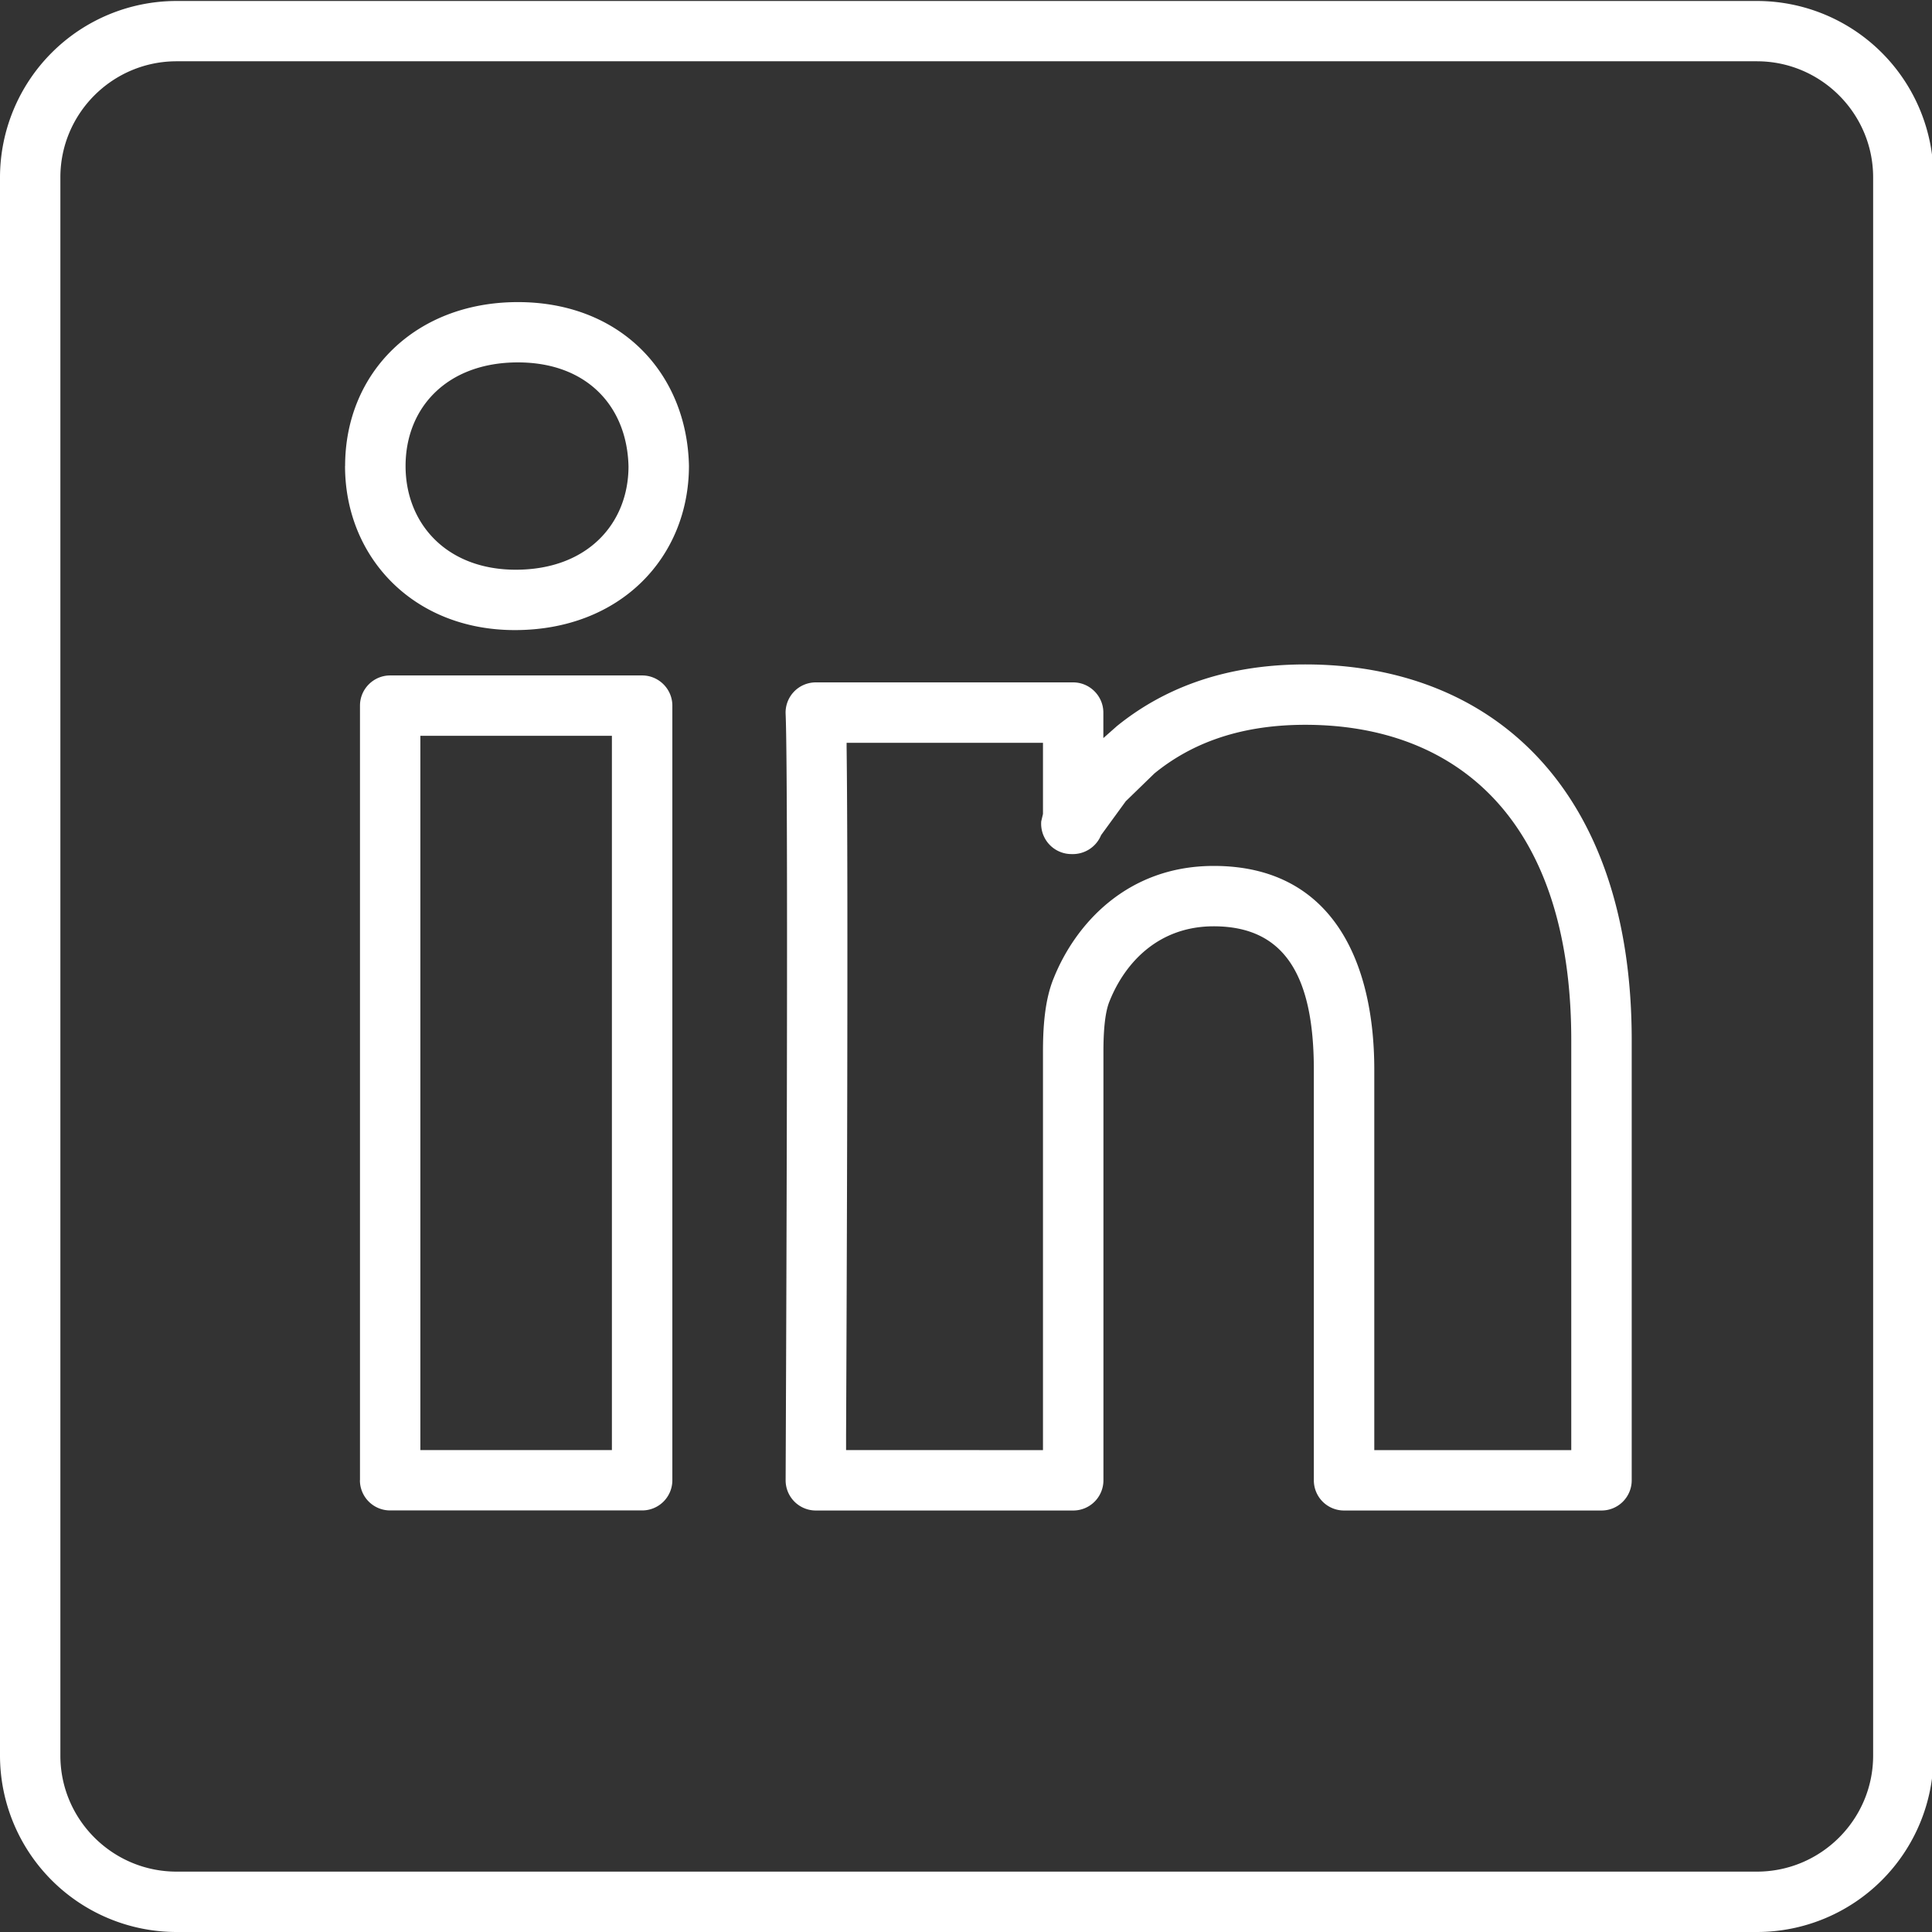
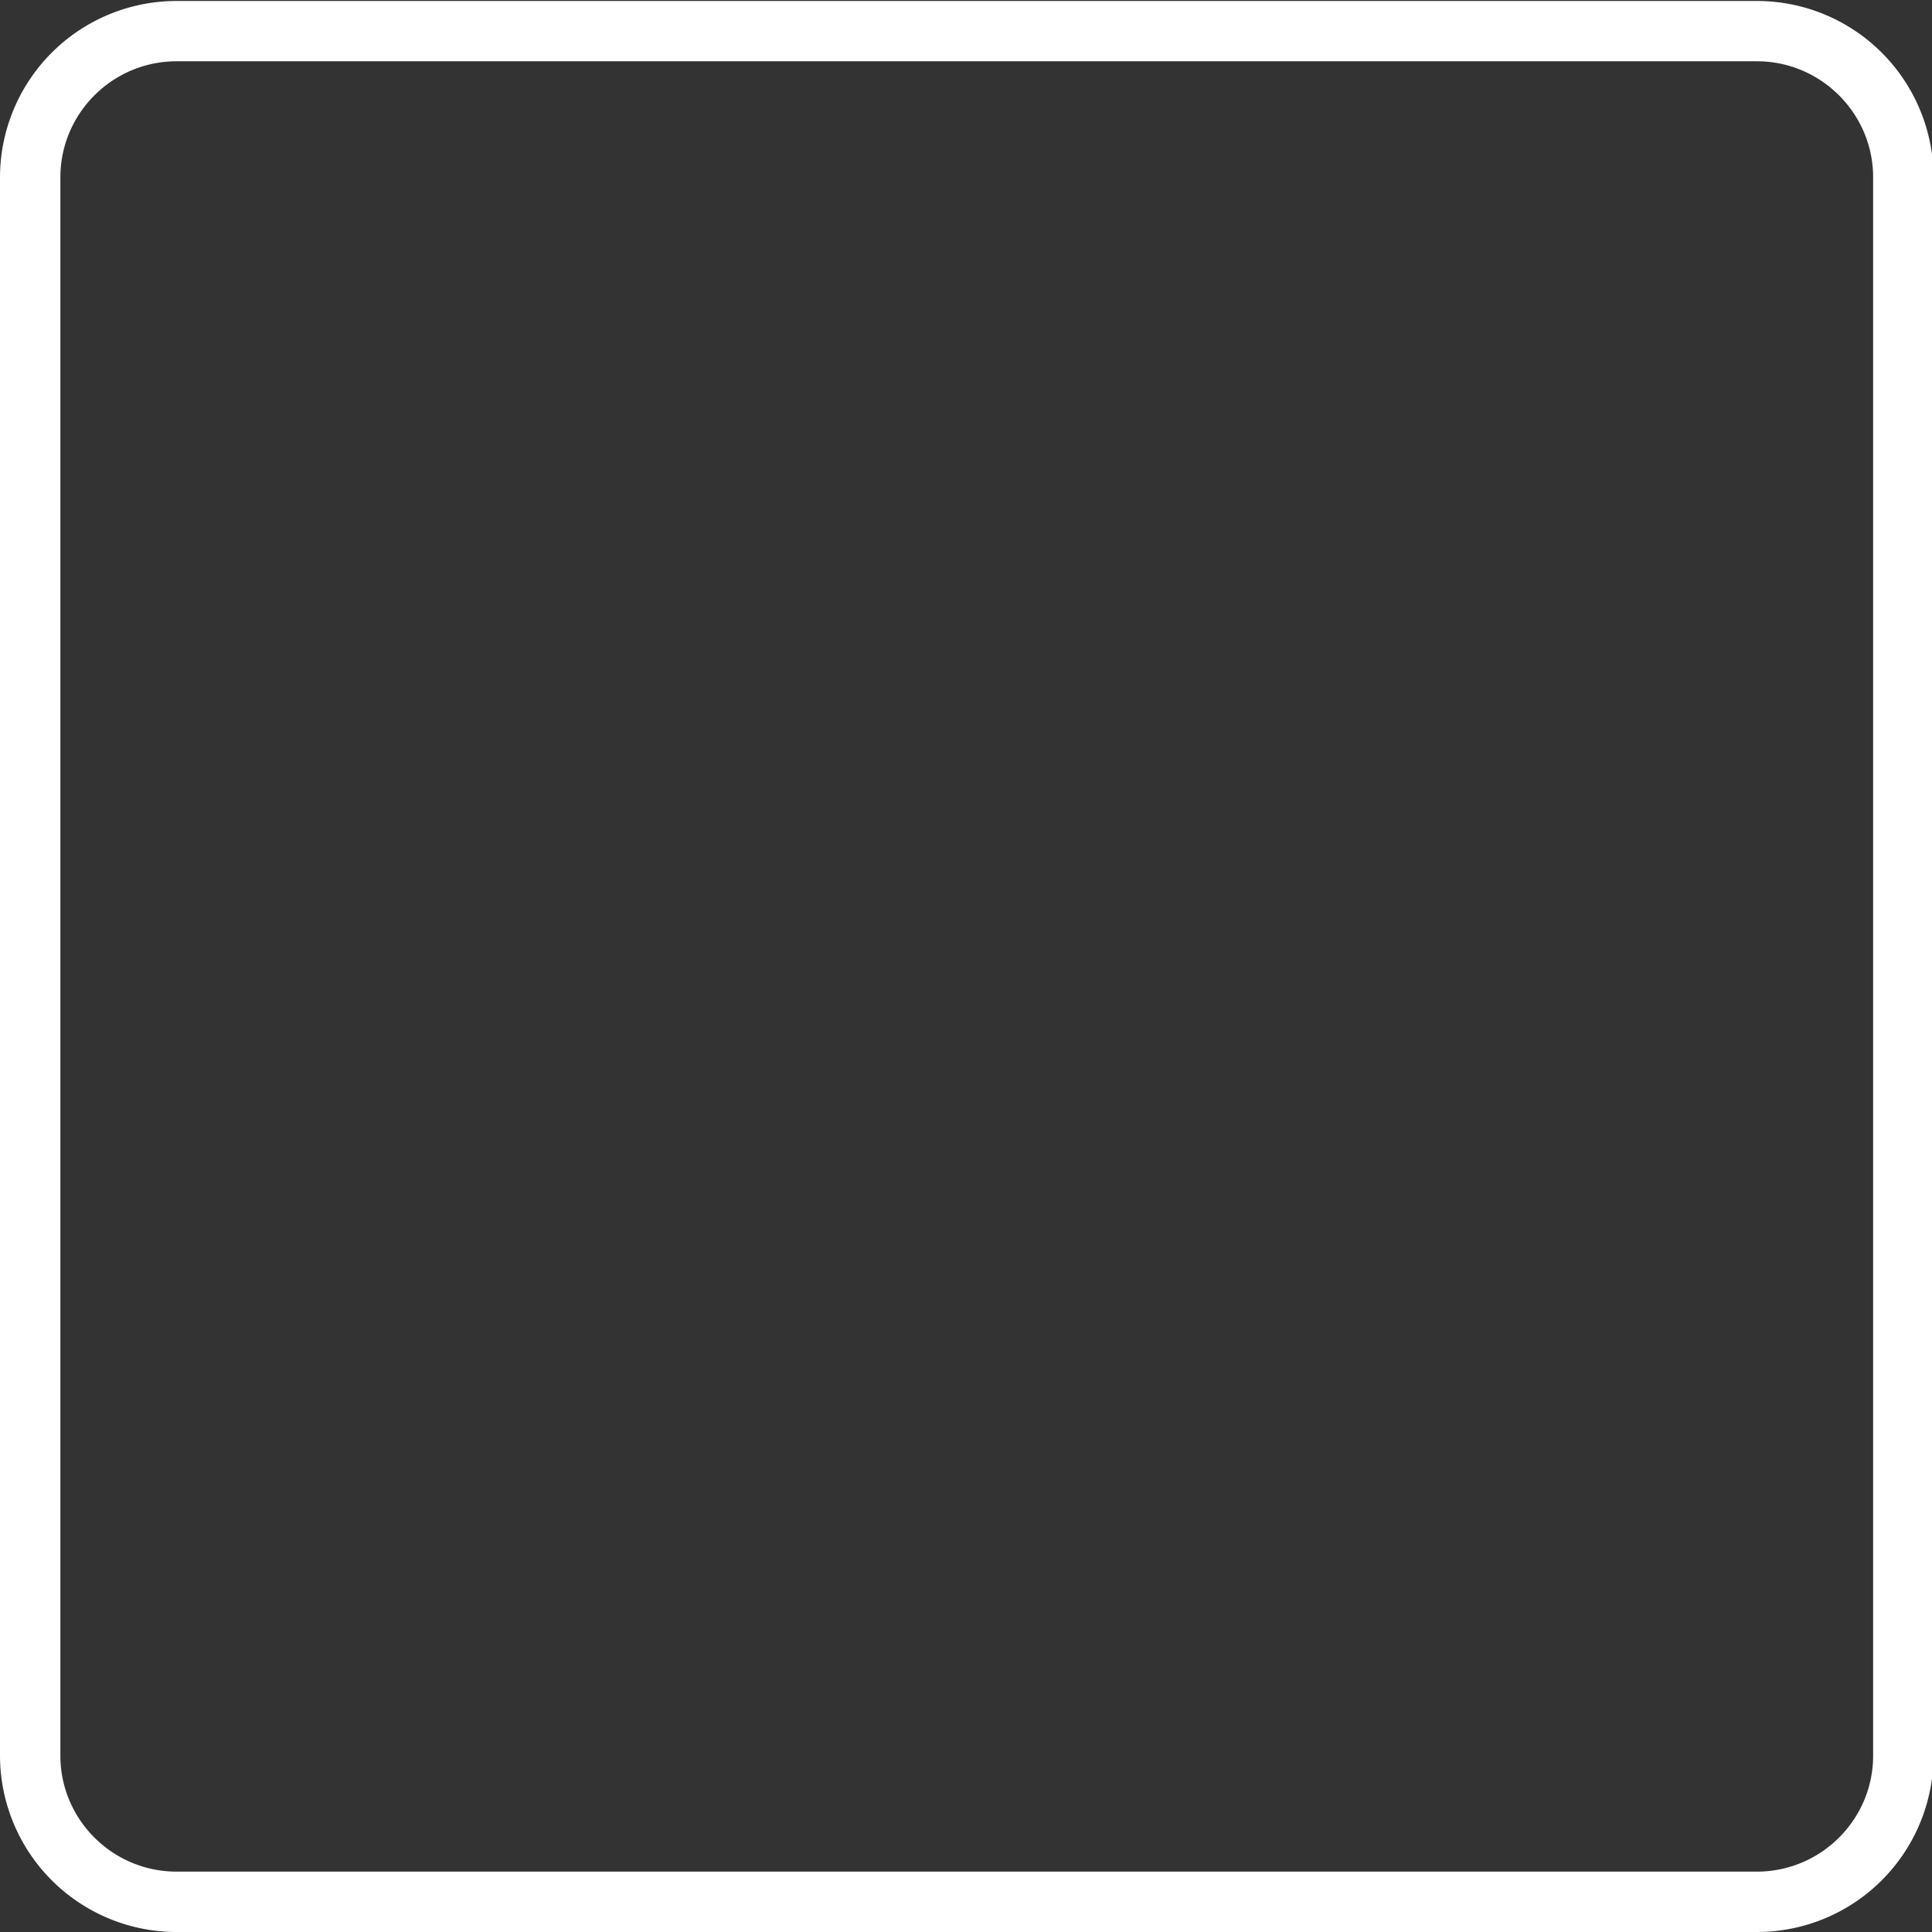
<svg xmlns="http://www.w3.org/2000/svg" version="1.1" width="512" height="512" x="0" y="0" viewBox="0 0 25.6 25.6" style="enable-background:new 0 0 512 512" xml:space="preserve" fill-rule="evenodd" class="">
  <rect x="0" y="0" width="25.6" height="25.6" fill="#333333" stroke="none" />
  <g>
    <linearGradient id="a">
      <stop offset="0" stop-color="#df9000" />
      <stop offset=".73" stop-color="#7f5200" />
      <stop offset=".99" stop-color="#3f2600" />
      <stop offset="1" stop-color="#3f2600" />
    </linearGradient>
    <linearGradient id="b">
      <stop offset="0" stop-color="#df9000" />
      <stop offset=".792" stop-color="#7f5200" />
      <stop offset=".99" stop-color="#3f2600" />
      <stop offset="1" stop-color="#3f2600" />
    </linearGradient>
    <linearGradient id="c">
      <stop offset="0" stop-color="#fff" />
      <stop offset="1" />
    </linearGradient>
-     <path d="M4.77 19.614V9.35c0-.22.179-.4.4-.4h3.339c.22 0 .4.18.4.4v10.264a.4.4 0 0 1-.4.4h-3.34a.4.4 0 0 1-.4-.4zm3.338-.4V9.75H5.57v9.464zM4.573 6.174c0-1.238.934-2.171 2.289-2.171 1.36 0 2.24.941 2.267 2.167 0 1.216-.91 2.179-2.307 2.179-1.347 0-2.25-.968-2.25-2.174zm3.755.006c-.018-.79-.546-1.378-1.466-1.378-.934 0-1.488.596-1.488 1.373 0 .763.544 1.374 1.46 1.374.953 0 1.494-.615 1.494-1.37zM10.41 19.614c0-.01.042-9.213 0-10.152a.4.4 0 0 1 .4-.42h3.41c.22 0 .4.181.4.4v.338l.181-.16c.564-.456 1.357-.816 2.494-.816 2.488 0 4.326 1.662 4.326 4.977v5.834a.4.4 0 0 1-.4.4h-3.412a.4.4 0 0 1-.4-.4v-5.441c0-1.234-.38-1.9-1.327-1.9-.726 0-1.172.475-1.379.99-.058.138-.082.37-.082.671v5.68a.4.4 0 0 1-.4.4H10.81a.4.4 0 0 1-.4-.401zm3.41-.399v-5.28c0-.305.02-.681.143-.976.282-.703.963-1.485 2.12-1.485 1.566 0 2.127 1.262 2.127 2.7v5.041h2.61v-5.434c0-2.924-1.524-4.177-3.525-4.177-.935 0-1.56.287-1.998.644l-.38.369-.327.449a.405.405 0 0 1-.388.251.402.402 0 0 1-.405-.434l.023-.098v-.942h-2.602V9.9c.023 1.772.002 7.272-.007 9.112v.202z" fill="#ffffff" opacity="1" data-original="#000000" class="" />
    <path d="M0 23.263V2.35A2.34 2.34 0 0 1 2.34.013h20.94a2.34 2.34 0 0 1 2.34 2.337v20.913a2.34 2.34 0 0 1-2.34 2.337H2.34A2.34 2.34 0 0 1 0 23.263zm24.82 0V2.35c0-.847-.692-1.538-1.54-1.538H2.34C1.49.812.8 1.503.8 2.35v20.913c0 .847.691 1.537 1.54 1.537h20.94c.848 0 1.54-.69 1.54-1.537z" fill="#ffffff" opacity="1" data-original="#000000" class="" />
  </g>
</svg>